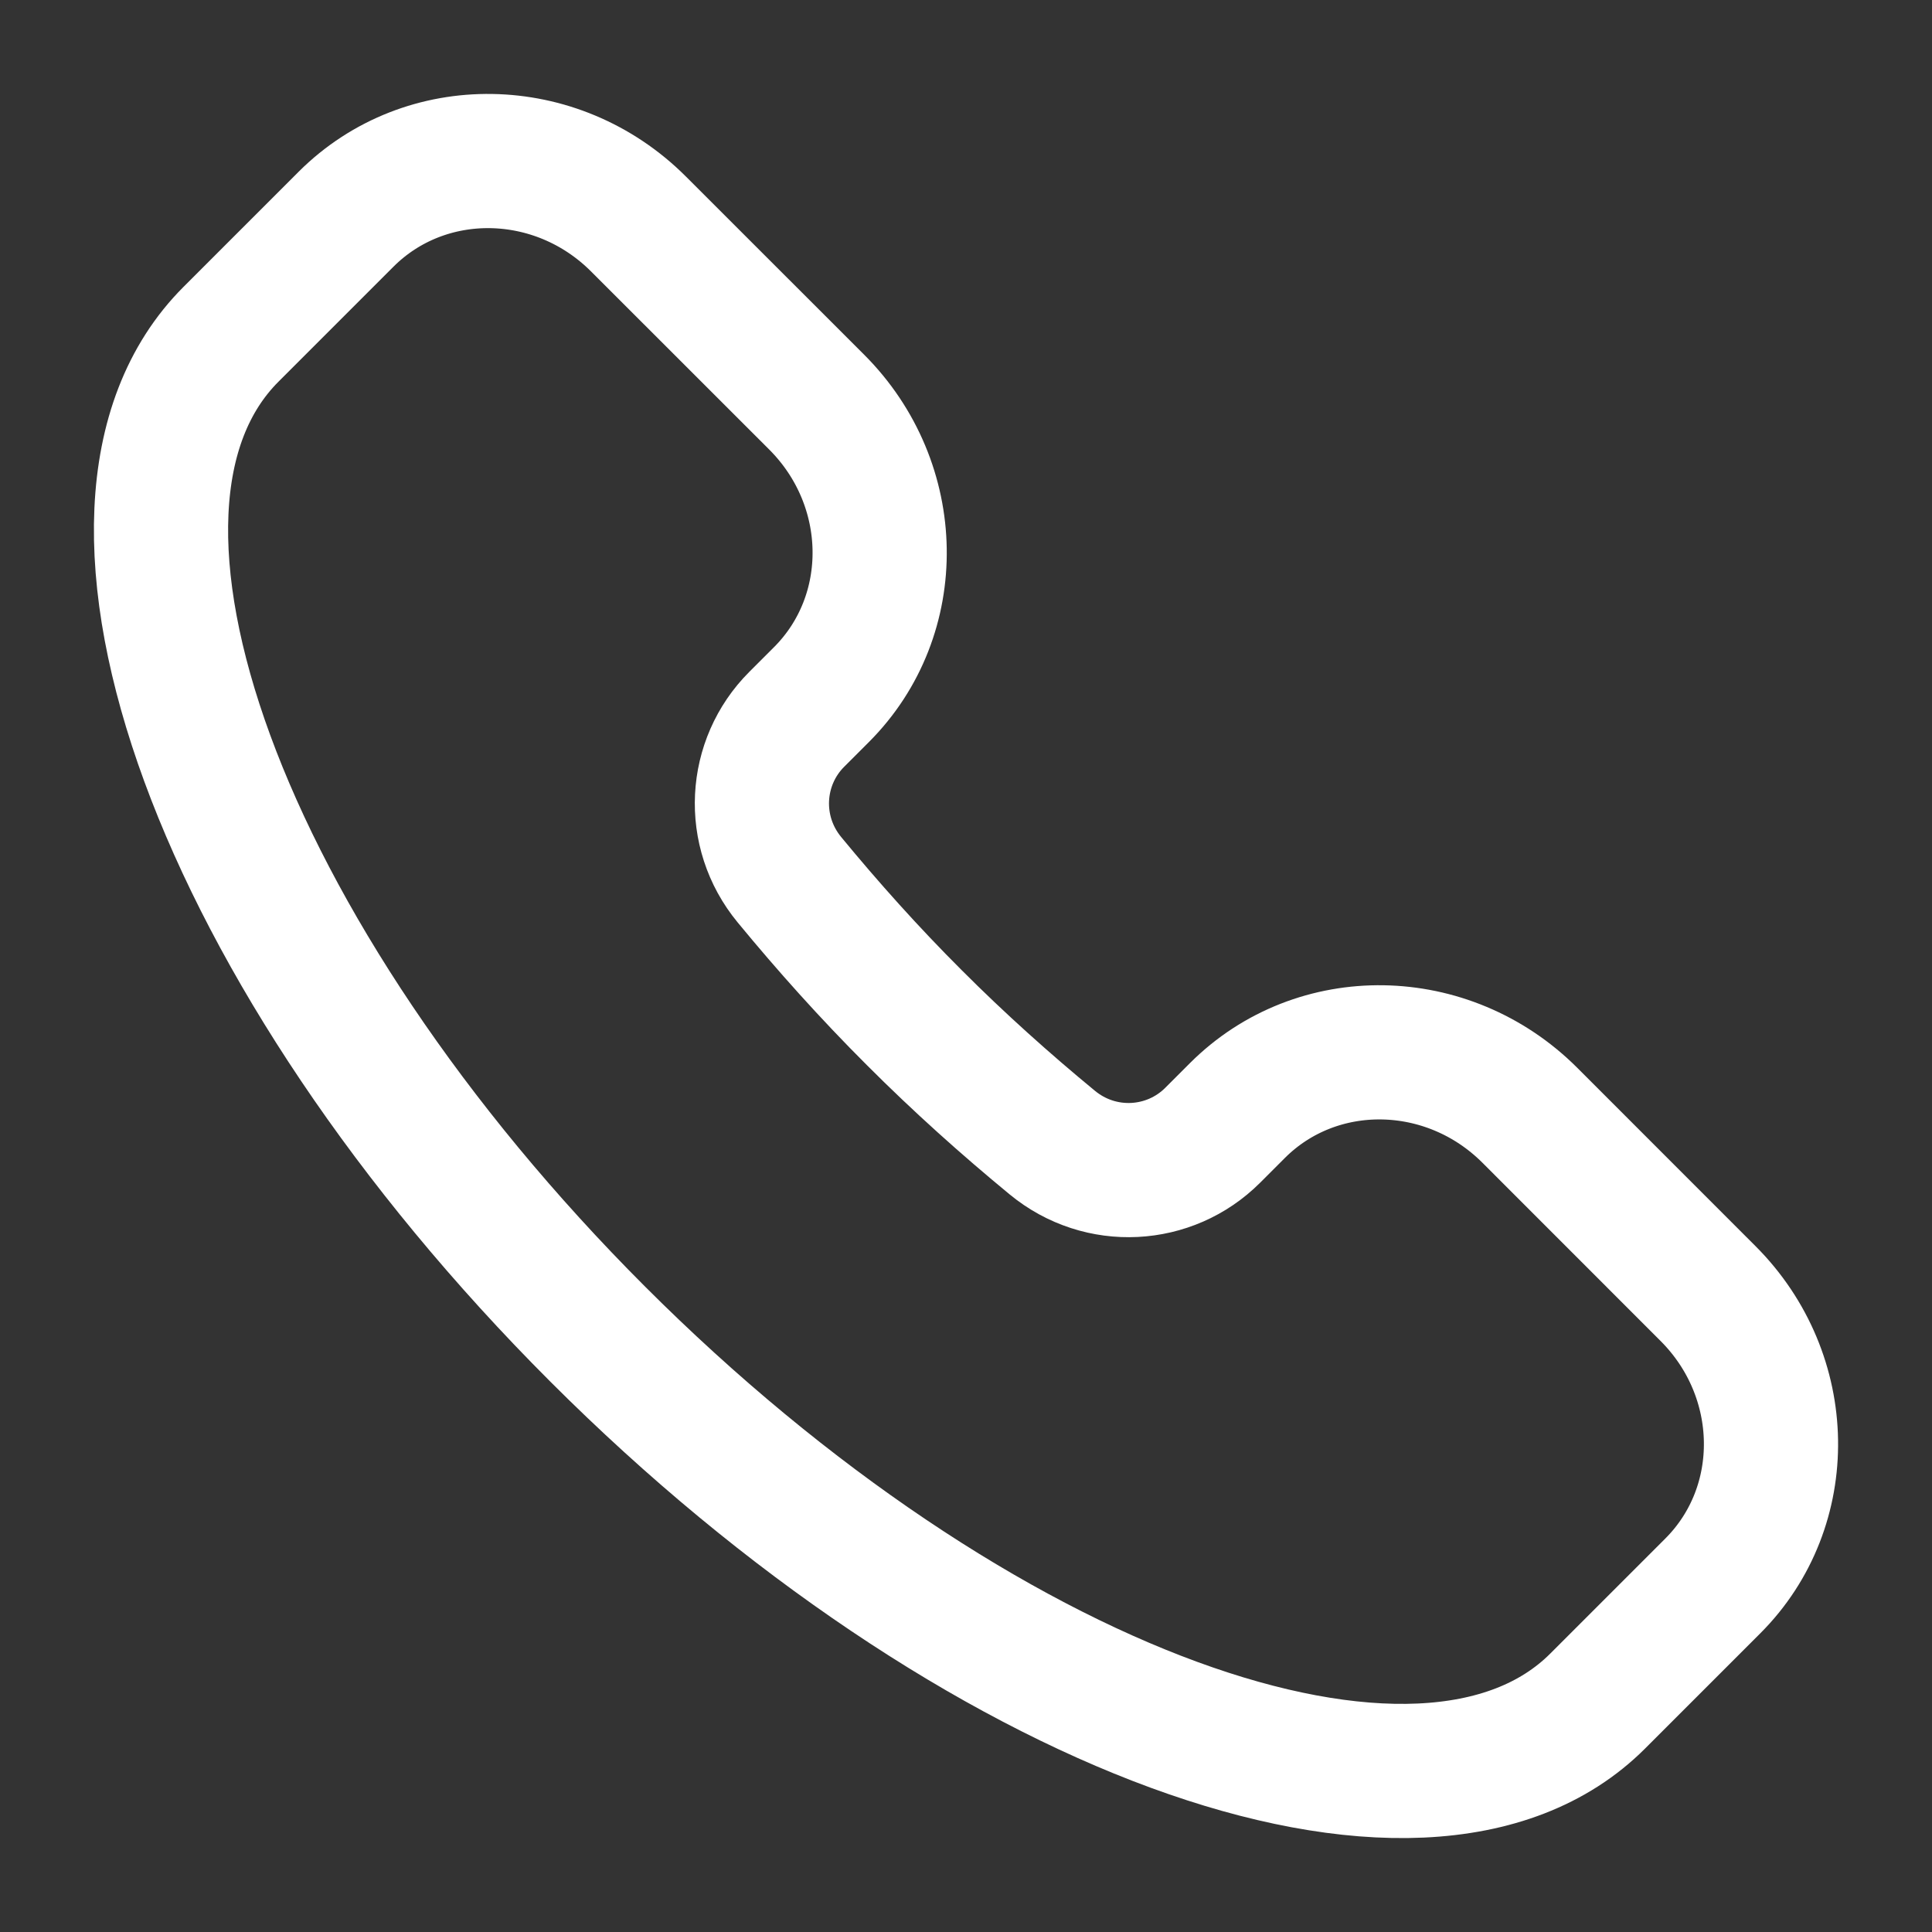
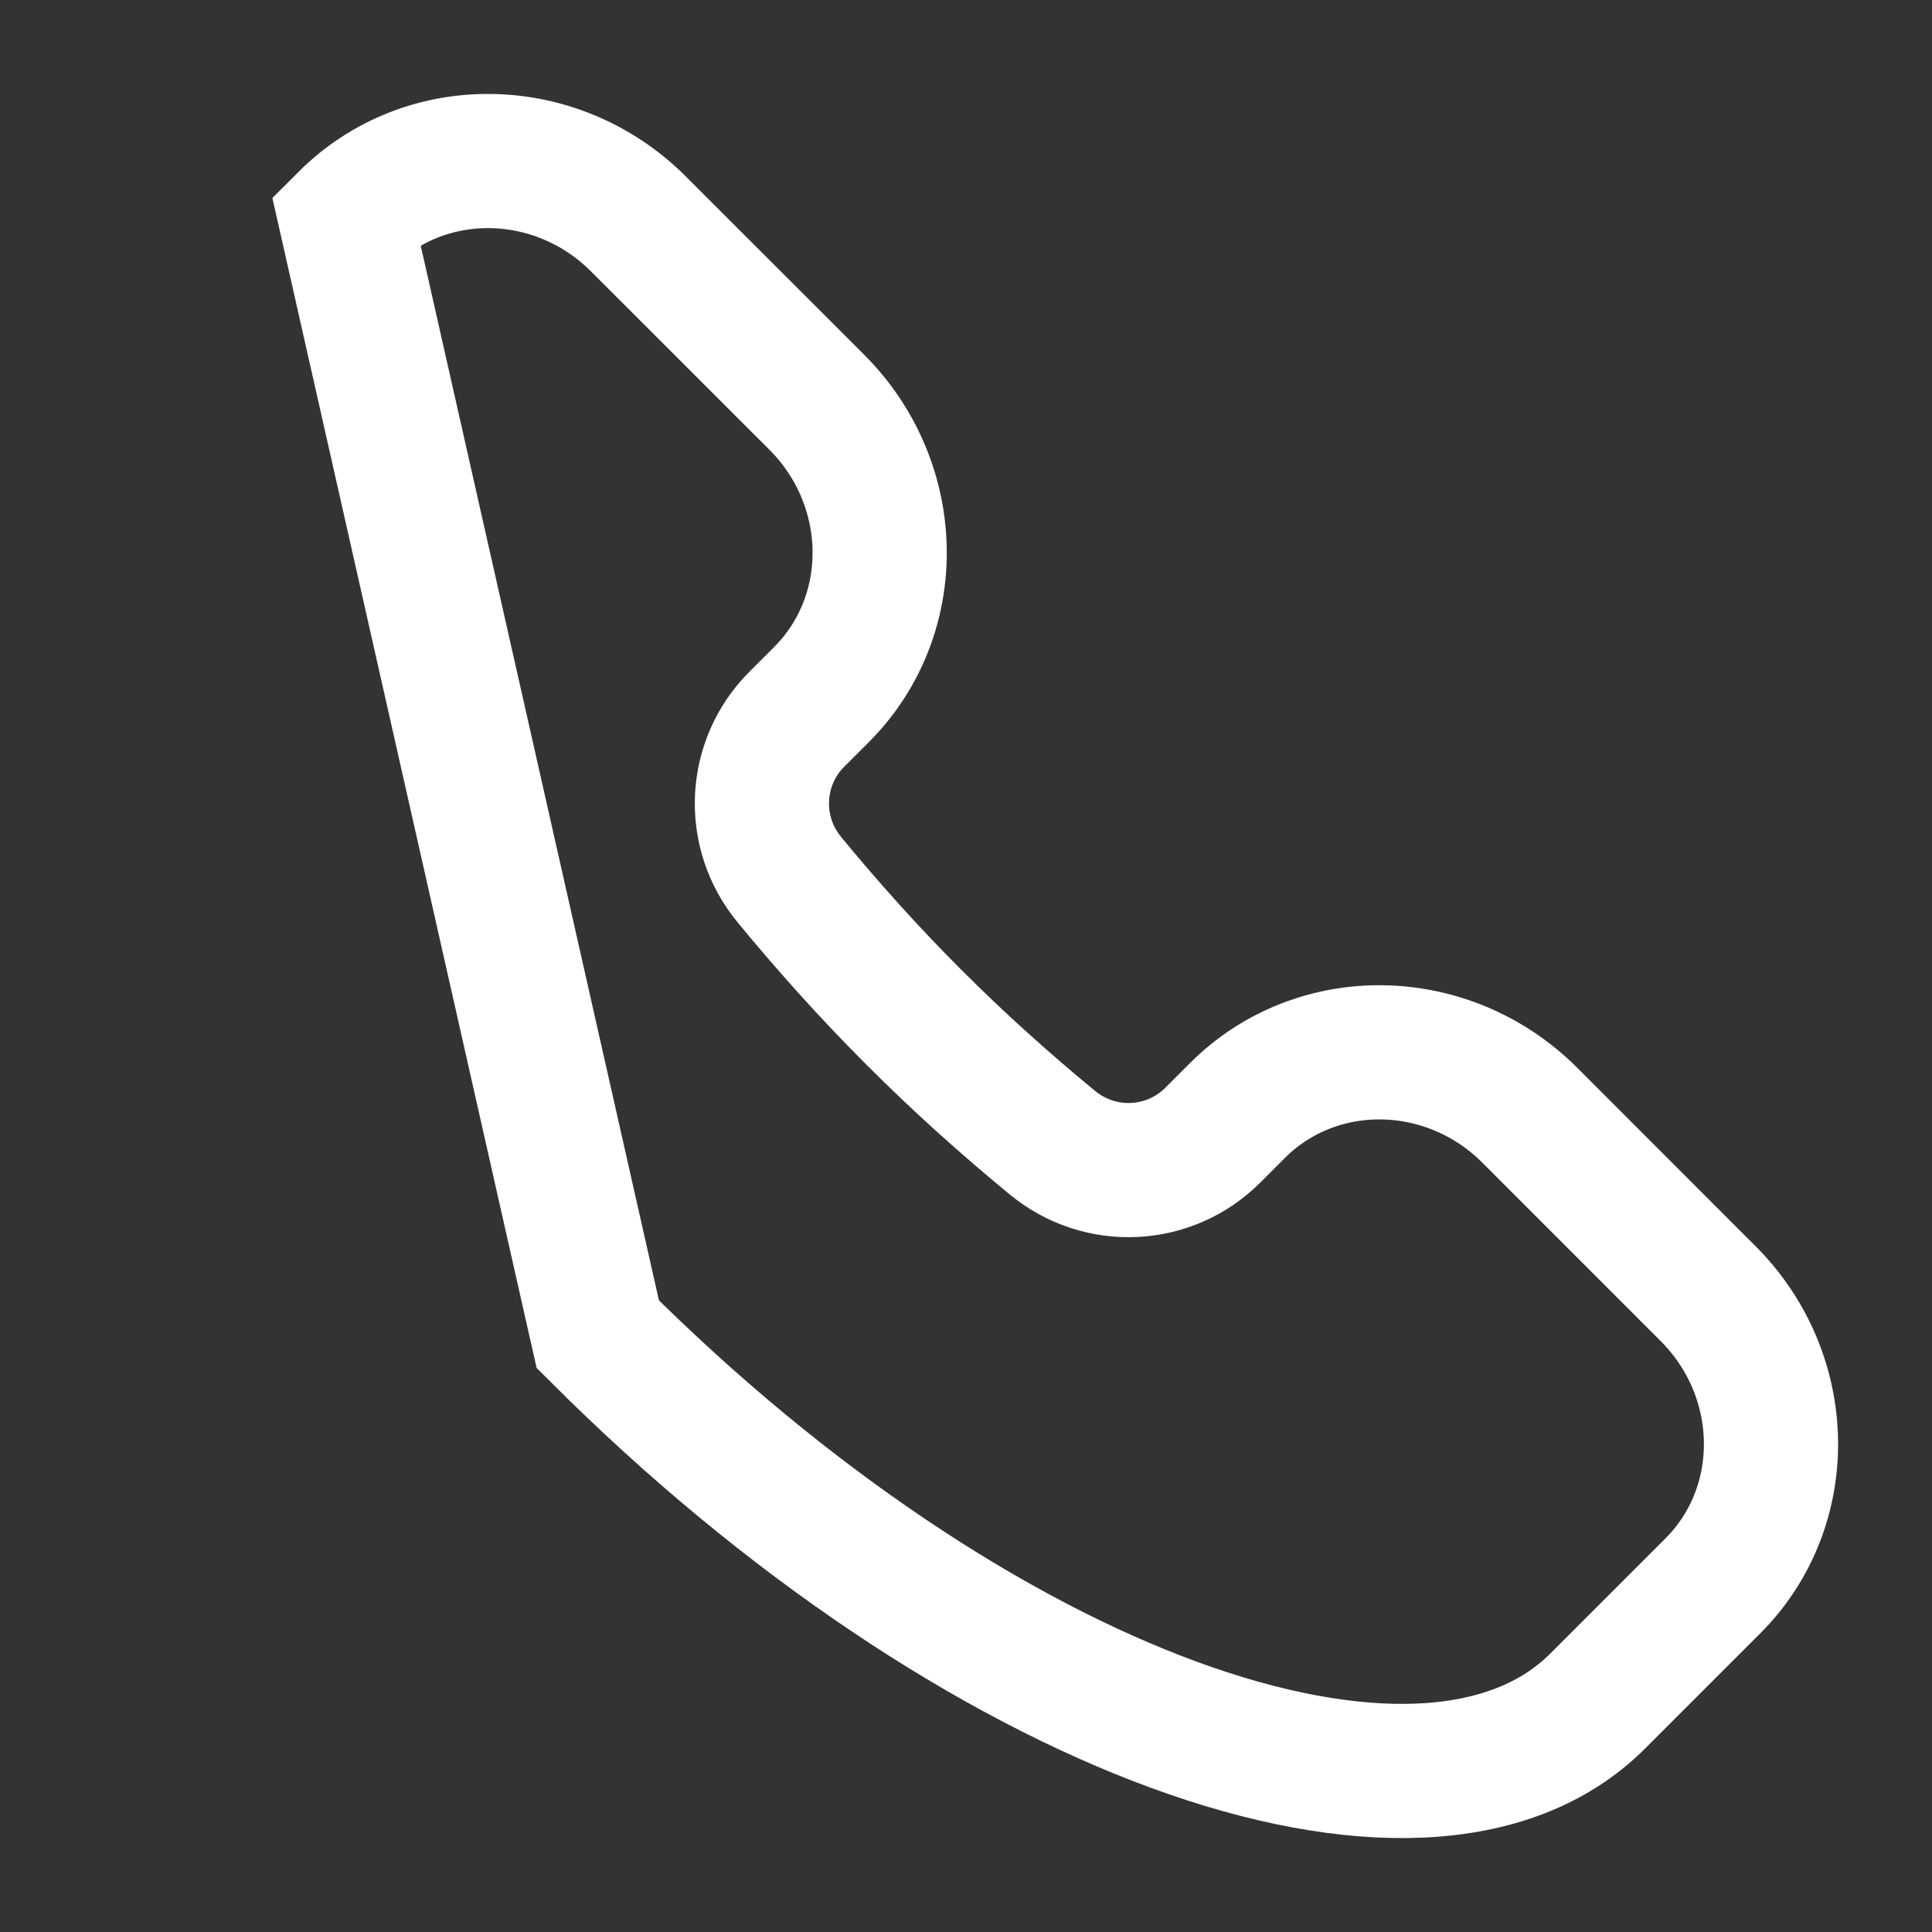
<svg xmlns="http://www.w3.org/2000/svg" width="24" height="24" viewBox="0 0 24 24" fill="none">
  <rect x="0" y="0" width="24" height="24" fill="#333333" stroke="none" />
-   <path d="M19.847 21.131C17.675 23.303 12.114 21.262 7.426 16.574C2.737 11.886 0.697 6.325 2.869 4.153L4.298 2.724C5.285 1.737 6.912 1.763 7.931 2.782L10.146 4.996C11.165 6.016 11.191 7.642 10.204 8.629L9.897 8.936C9.364 9.469 9.312 10.329 9.807 10.929C10.284 11.508 10.799 12.084 11.358 12.642C11.916 13.201 12.492 13.716 13.071 14.193C13.671 14.688 14.531 14.636 15.064 14.103L15.371 13.796C16.358 12.809 17.984 12.835 19.004 13.854L21.218 16.069C22.237 17.088 22.264 18.715 21.276 19.702L19.847 21.131Z" stroke="white" stroke-width="1.667" />
+   <path d="M19.847 21.131C17.675 23.303 12.114 21.262 7.426 16.574L4.298 2.724C5.285 1.737 6.912 1.763 7.931 2.782L10.146 4.996C11.165 6.016 11.191 7.642 10.204 8.629L9.897 8.936C9.364 9.469 9.312 10.329 9.807 10.929C10.284 11.508 10.799 12.084 11.358 12.642C11.916 13.201 12.492 13.716 13.071 14.193C13.671 14.688 14.531 14.636 15.064 14.103L15.371 13.796C16.358 12.809 17.984 12.835 19.004 13.854L21.218 16.069C22.237 17.088 22.264 18.715 21.276 19.702L19.847 21.131Z" stroke="white" stroke-width="1.667" />
</svg>